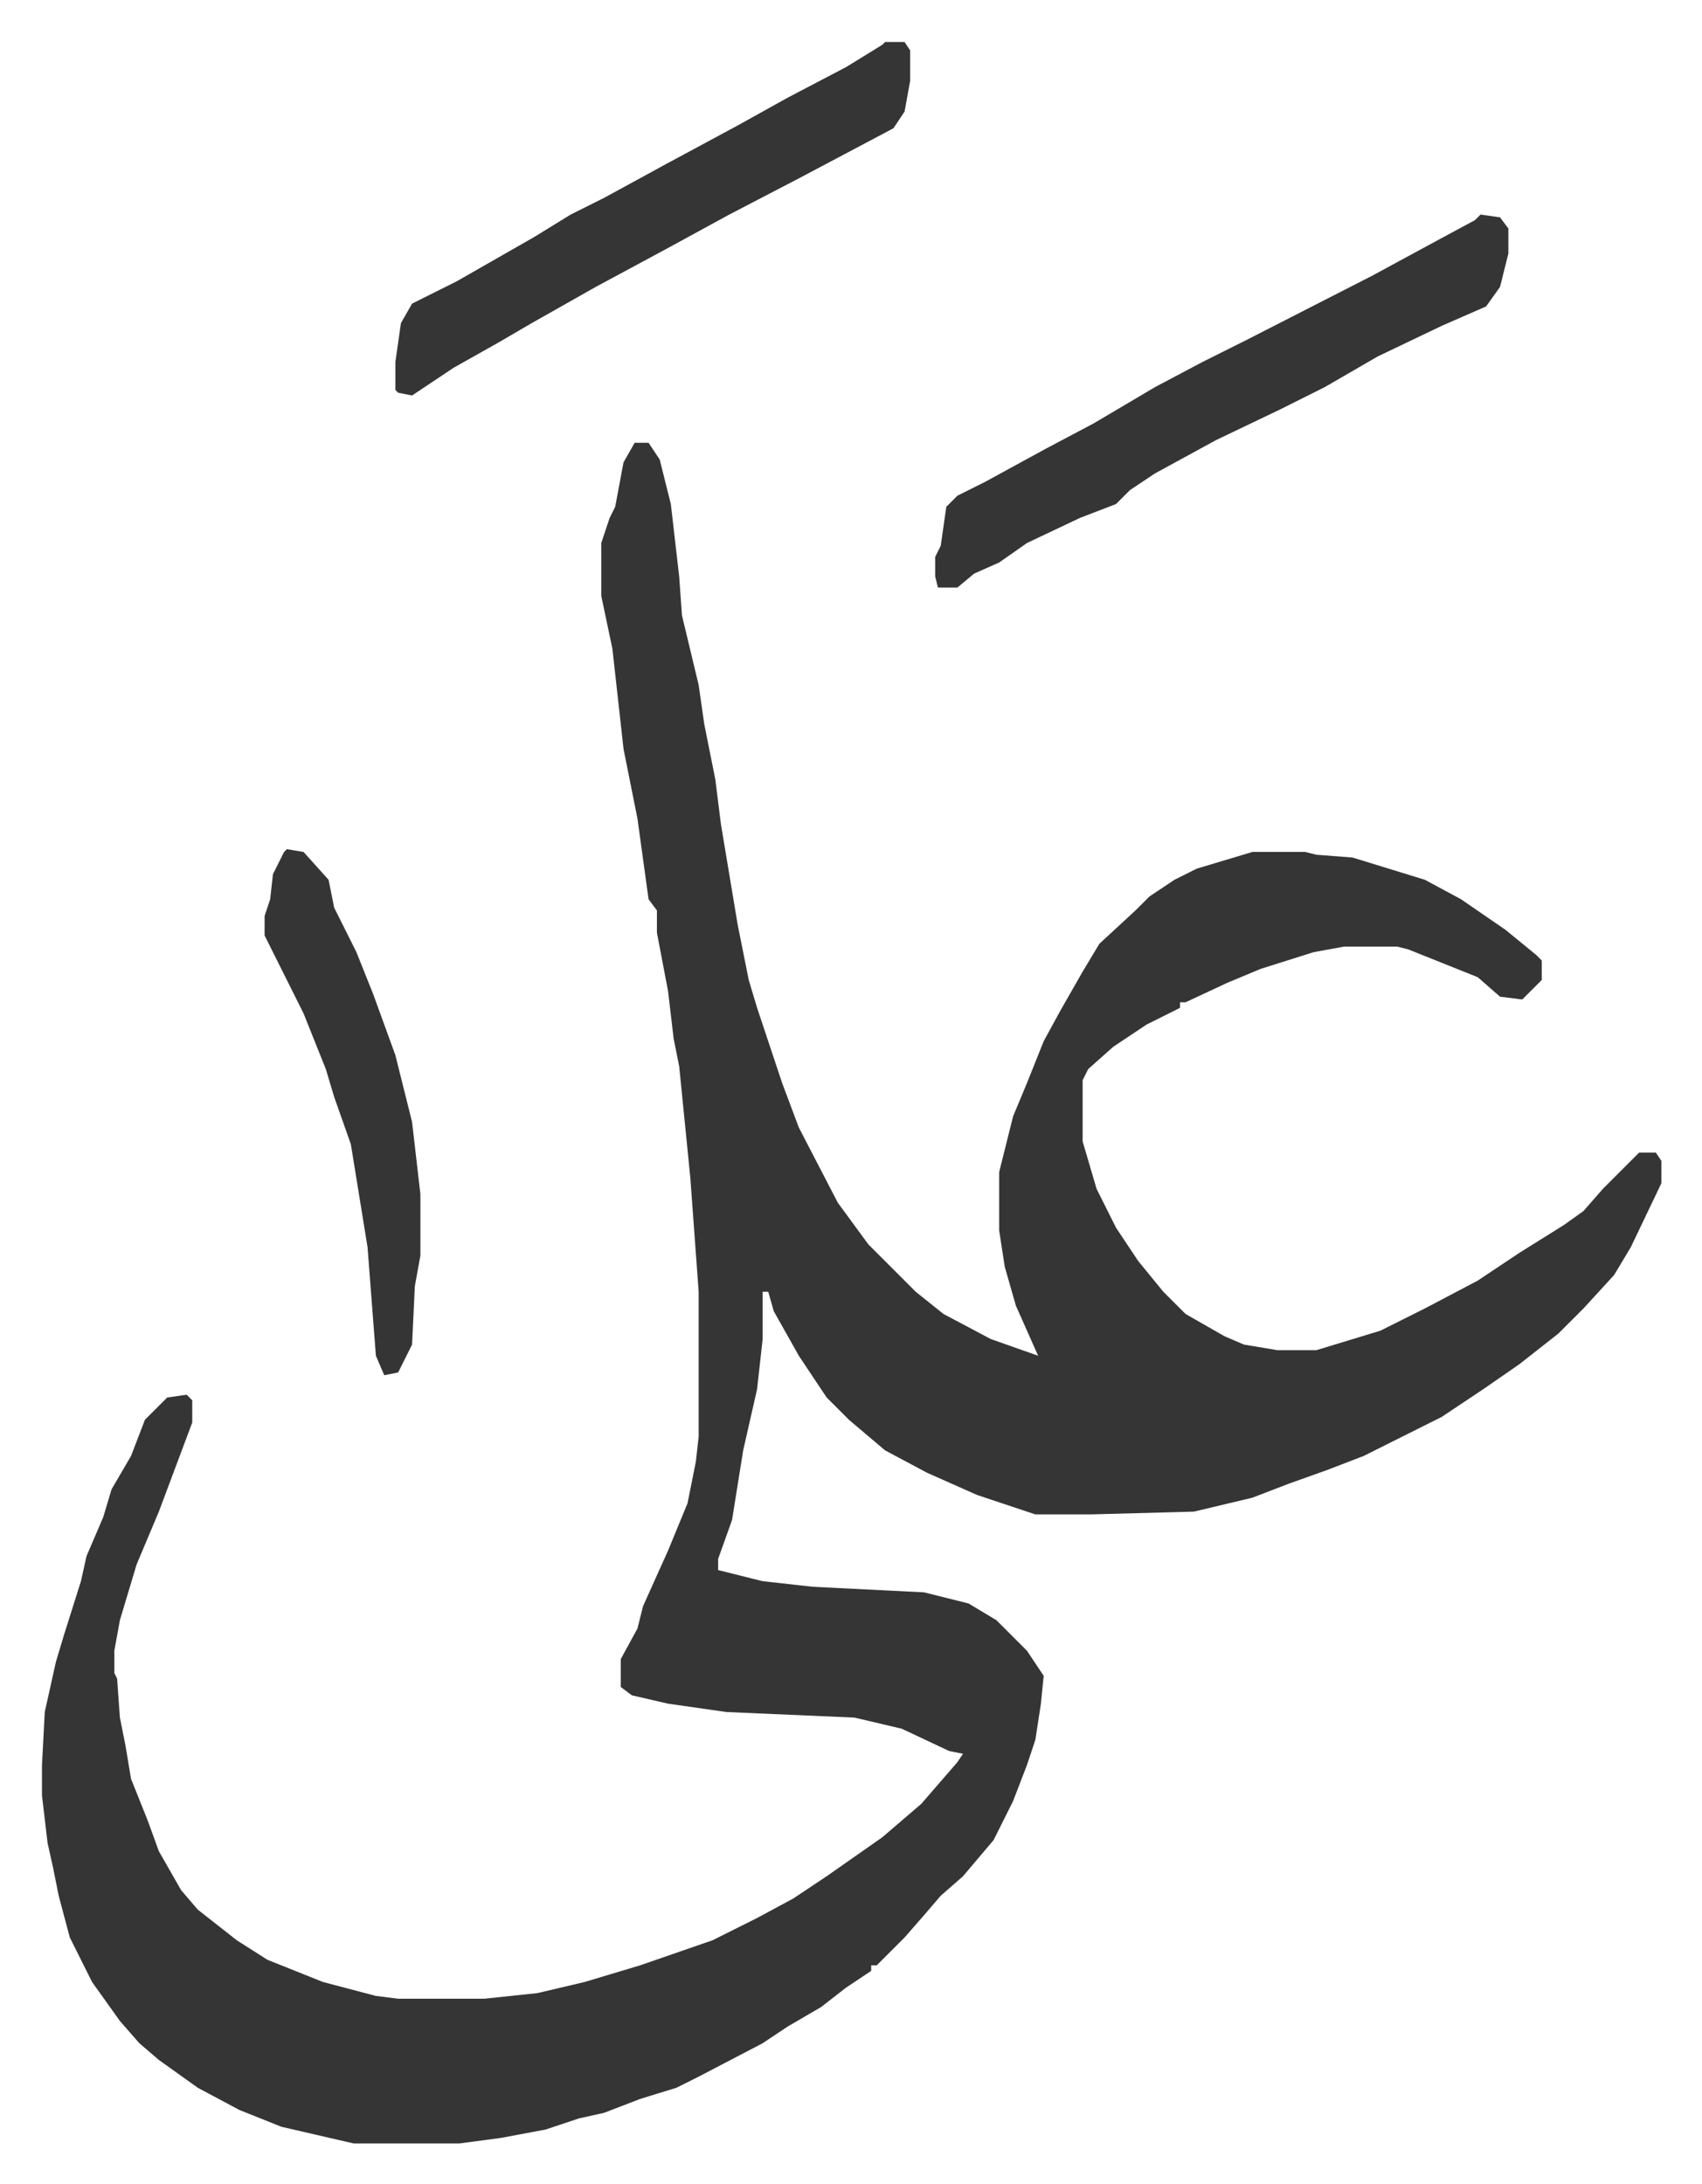
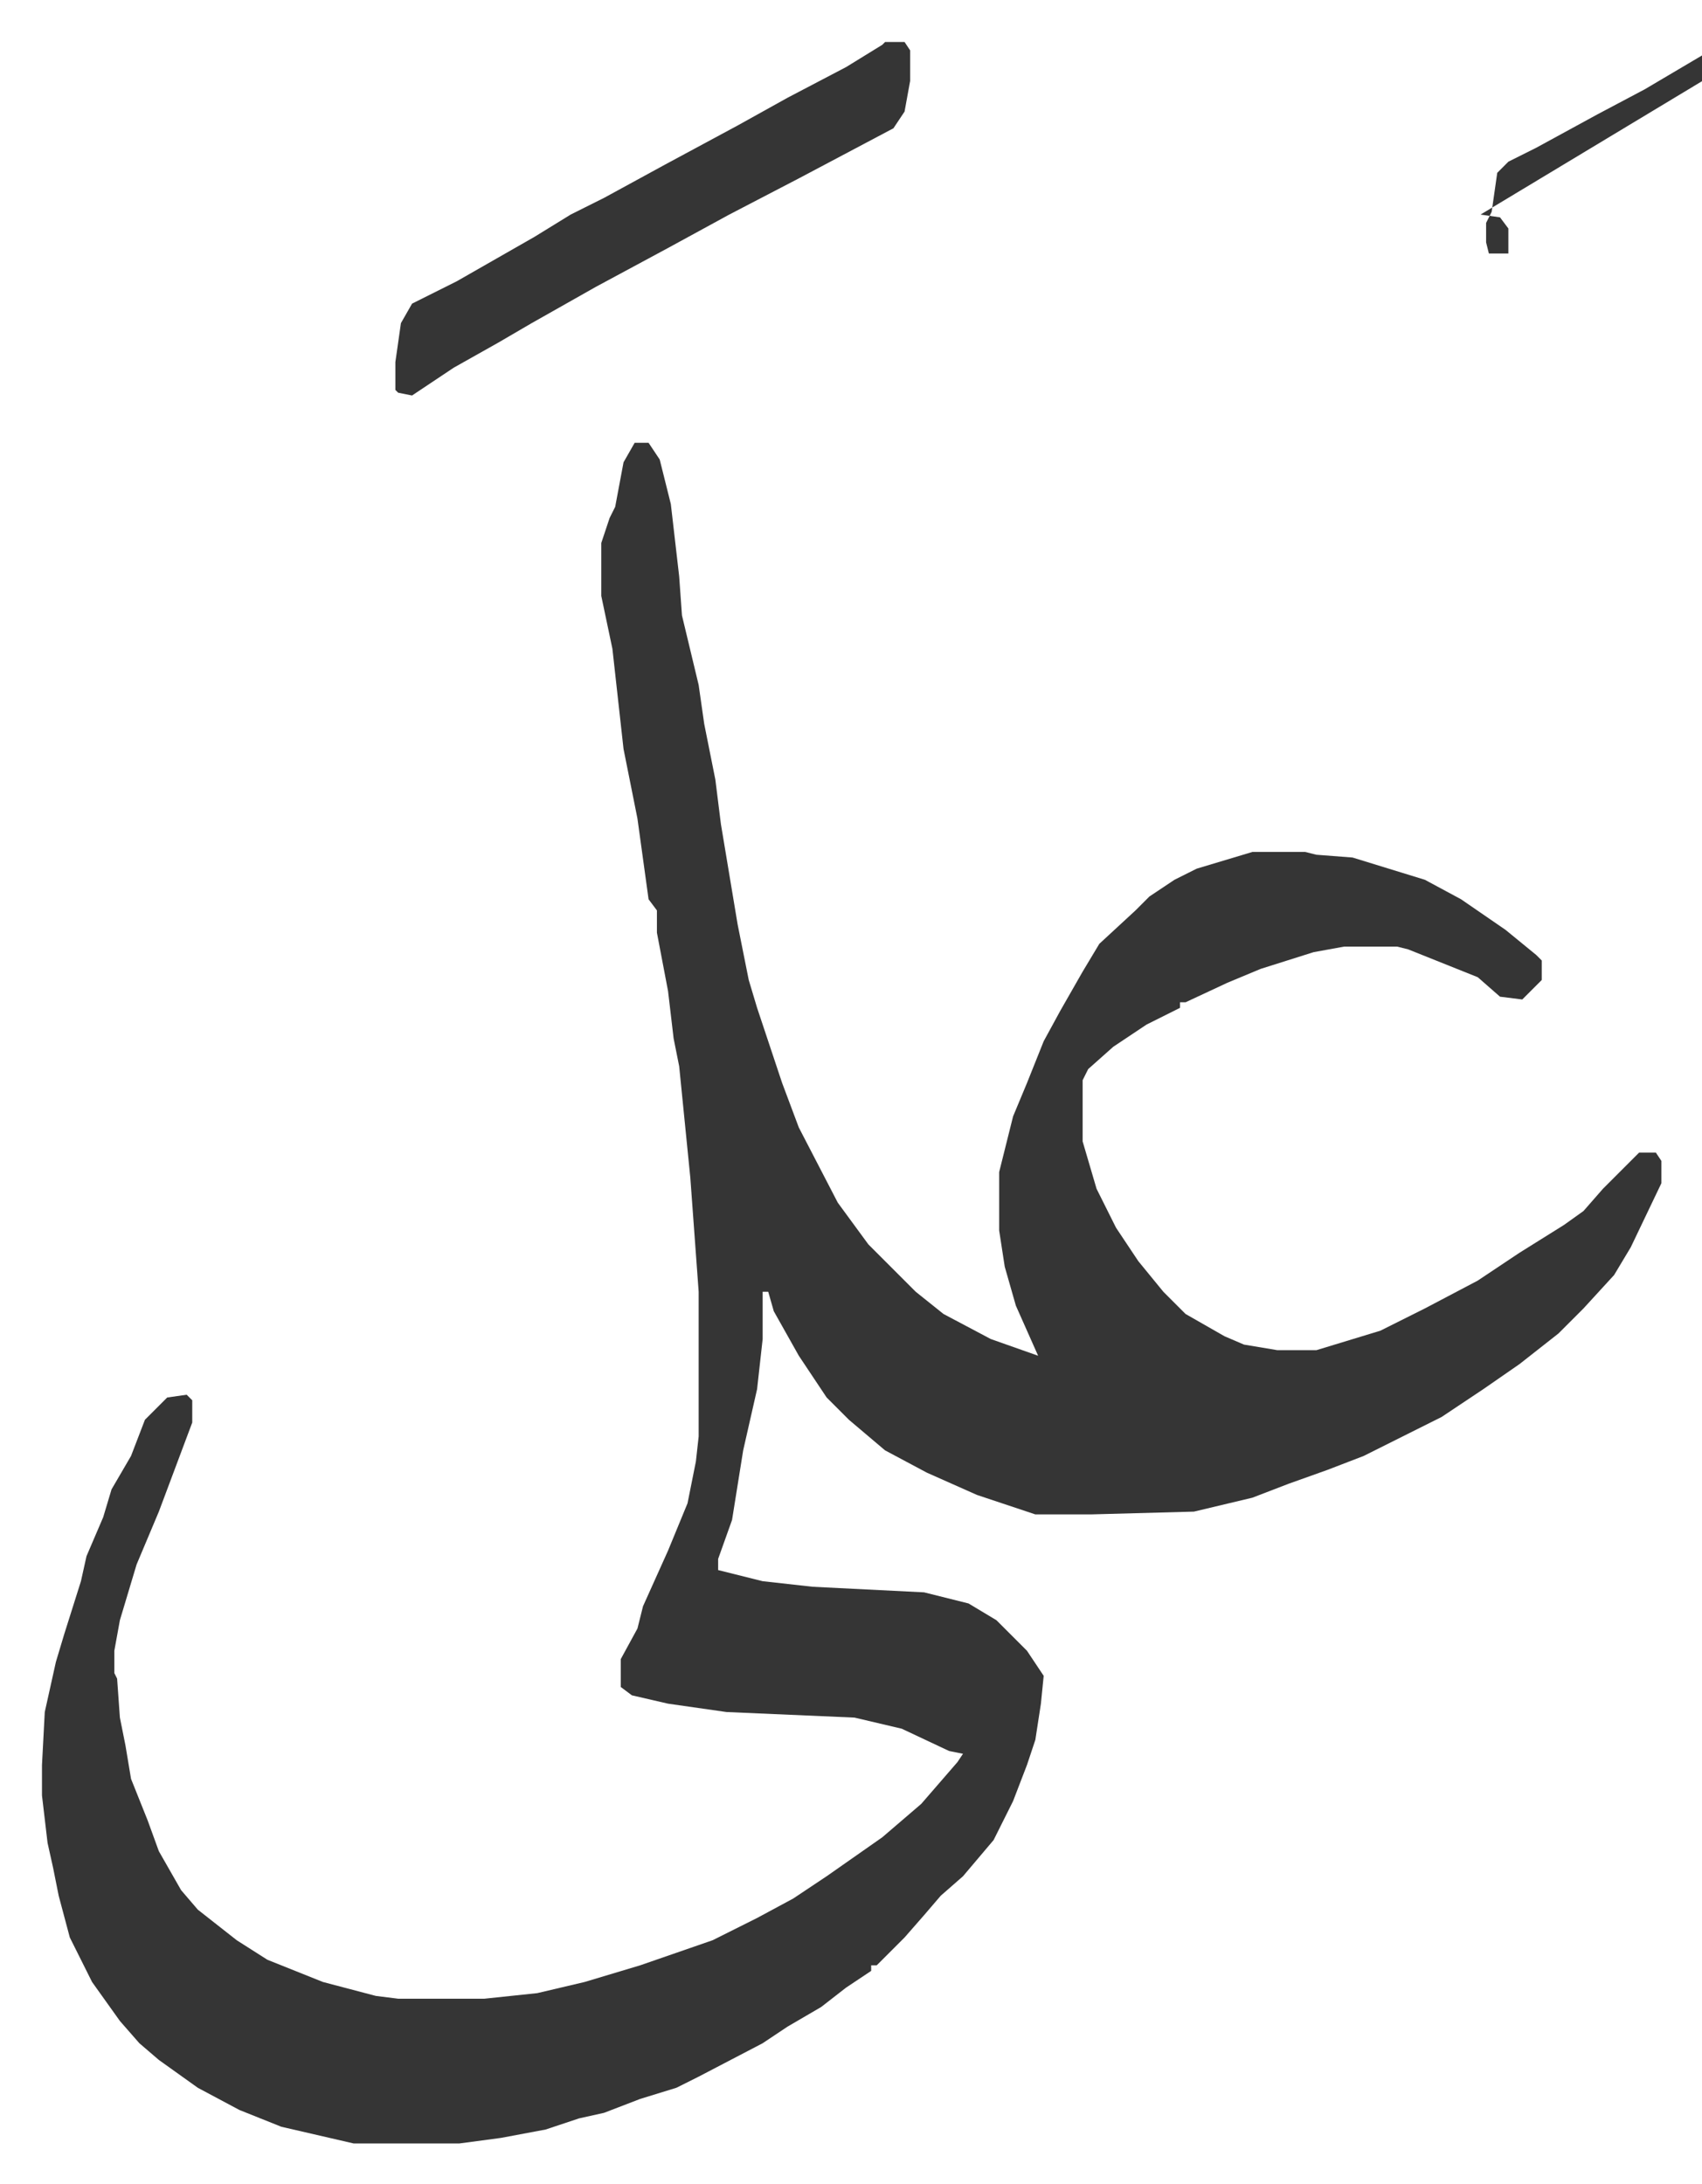
<svg xmlns="http://www.w3.org/2000/svg" role="img" viewBox="-15.09 355.91 611.68 784.68">
-   <path fill="#353535" id="rule_normal" d="M213 515h5l4 6 4 16 3 26 1 14 6 25 2 14 4 20 2 16 6 36 4 20 3 10 9 27 6 16 14 27 11 15 17 17 10 8 17 9 17 6-8-18-4-14-2-13v-21l5-20 5-12 6-15 6-11 8-14 6-10 13-12 5-5 9-6 8-4 20-6h19l4 1 13 1 26 8 13 7 16 11 11 9 2 2v7l-7 7-8-1-8-7-25-10-4-1h-19l-11 2-19 6-12 5-15 7h-2v2l-12 6-12 8-9 8-2 4v22l5 17 7 14 8 12 9 11 8 8 14 8 7 3 12 2h14l23-7 16-8 19-10 15-10 16-10 7-5 7-8 13-13h6l2 3v8l-11 23-6 10-11 12-9 9-14 11-13 9-15 10-12 6-16 8-13 5-14 5-13 5-21 5-37 1h-20l-21-7-18-8-15-8-13-11-8-8-10-15-9-16-2-7h-2v17l-2 18-5 22-4 25-5 14v4l16 4 18 2 40 2 16 4 10 6 11 11 6 9-1 10-2 13-3 9-5 13-7 14-11 13-8 7-6 7-7 8-10 10h-2v2l-9 6-9 7-12 7-9 6-23 12-8 4-13 4-13 5-9 2-12 4-16 3-15 2h-38l-26-6-15-6-15-8-14-10-7-6-7-8-10-14-8-16-4-15-2-10-2-9-2-17v-11l1-19 4-18 3-10 6-19 2-9 6-14 3-10 7-12 5-13 8-8 7-1 2 2v8l-6 16-6 16-8 19-6 20-2 11v8l1 2 1 14 2 10 2 12 6 15 4 11 8 14 6 7 14 11 11 7 20 8 19 5 8 1h31l19-2 17-4 20-6 26-9 16-8 13-7 12-8 10-7 10-7 14-12 13-15 2-3-5-1-17-8-17-4-46-2-21-3-13-3-4-3v-10l6-11 2-8 9-20 7-17 3-15 1-9v-52l-3-41-4-40-2-10-2-17-4-21v-8l-3-4-4-29-5-25-4-36-4-19v-19l3-9 2-4 3-16zm304-82l7 1 3 4v9l-3 12-5 7-16 7-23 11-19 11-16 8-23 11-22 12-9 6-5 5-13 5-19 9-10 7-9 4-6 5h-7l-1-4v-7l2-4 2-14 4-4 10-5 22-12 17-9 22-13 17-9 16-8 45-23 24-13 13-7zm-214-62h7l2 3v11l-2 11-4 6-34 18-25 13-22 12-26 14-23 13-12 7-16 9-15 10-5-1-1-1v-10l2-14 4-7 16-8 28-16 13-8 12-6 22-12 26-14 18-10 21-11 13-8z" />
-   <path fill="#353535" id="rule_normal" d="M88 661l6 1 9 10 2 10 8 16 6 15 8 22 6 24 3 26v22l-2 11-1 21-5 10-5 1-3-7-3-39-6-37-6-17-3-10-8-20-8-16-6-12v-7l2-6 1-9 4-8z" />
+   <path fill="#353535" id="rule_normal" d="M213 515h5l4 6 4 16 3 26 1 14 6 25 2 14 4 20 2 16 6 36 4 20 3 10 9 27 6 16 14 27 11 15 17 17 10 8 17 9 17 6-8-18-4-14-2-13v-21l5-20 5-12 6-15 6-11 8-14 6-10 13-12 5-5 9-6 8-4 20-6h19l4 1 13 1 26 8 13 7 16 11 11 9 2 2v7l-7 7-8-1-8-7-25-10-4-1h-19l-11 2-19 6-12 5-15 7h-2v2l-12 6-12 8-9 8-2 4v22l5 17 7 14 8 12 9 11 8 8 14 8 7 3 12 2h14l23-7 16-8 19-10 15-10 16-10 7-5 7-8 13-13h6l2 3v8l-11 23-6 10-11 12-9 9-14 11-13 9-15 10-12 6-16 8-13 5-14 5-13 5-21 5-37 1h-20l-21-7-18-8-15-8-13-11-8-8-10-15-9-16-2-7h-2v17l-2 18-5 22-4 25-5 14v4l16 4 18 2 40 2 16 4 10 6 11 11 6 9-1 10-2 13-3 9-5 13-7 14-11 13-8 7-6 7-7 8-10 10h-2v2l-9 6-9 7-12 7-9 6-23 12-8 4-13 4-13 5-9 2-12 4-16 3-15 2h-38l-26-6-15-6-15-8-14-10-7-6-7-8-10-14-8-16-4-15-2-10-2-9-2-17v-11l1-19 4-18 3-10 6-19 2-9 6-14 3-10 7-12 5-13 8-8 7-1 2 2v8l-6 16-6 16-8 19-6 20-2 11v8l1 2 1 14 2 10 2 12 6 15 4 11 8 14 6 7 14 11 11 7 20 8 19 5 8 1h31l19-2 17-4 20-6 26-9 16-8 13-7 12-8 10-7 10-7 14-12 13-15 2-3-5-1-17-8-17-4-46-2-21-3-13-3-4-3v-10l6-11 2-8 9-20 7-17 3-15 1-9v-52l-3-41-4-40-2-10-2-17-4-21v-8l-3-4-4-29-5-25-4-36-4-19v-19l3-9 2-4 3-16zm304-82l7 1 3 4v9h-7l-1-4v-7l2-4 2-14 4-4 10-5 22-12 17-9 22-13 17-9 16-8 45-23 24-13 13-7zm-214-62h7l2 3v11l-2 11-4 6-34 18-25 13-22 12-26 14-23 13-12 7-16 9-15 10-5-1-1-1v-10l2-14 4-7 16-8 28-16 13-8 12-6 22-12 26-14 18-10 21-11 13-8z" />
</svg>